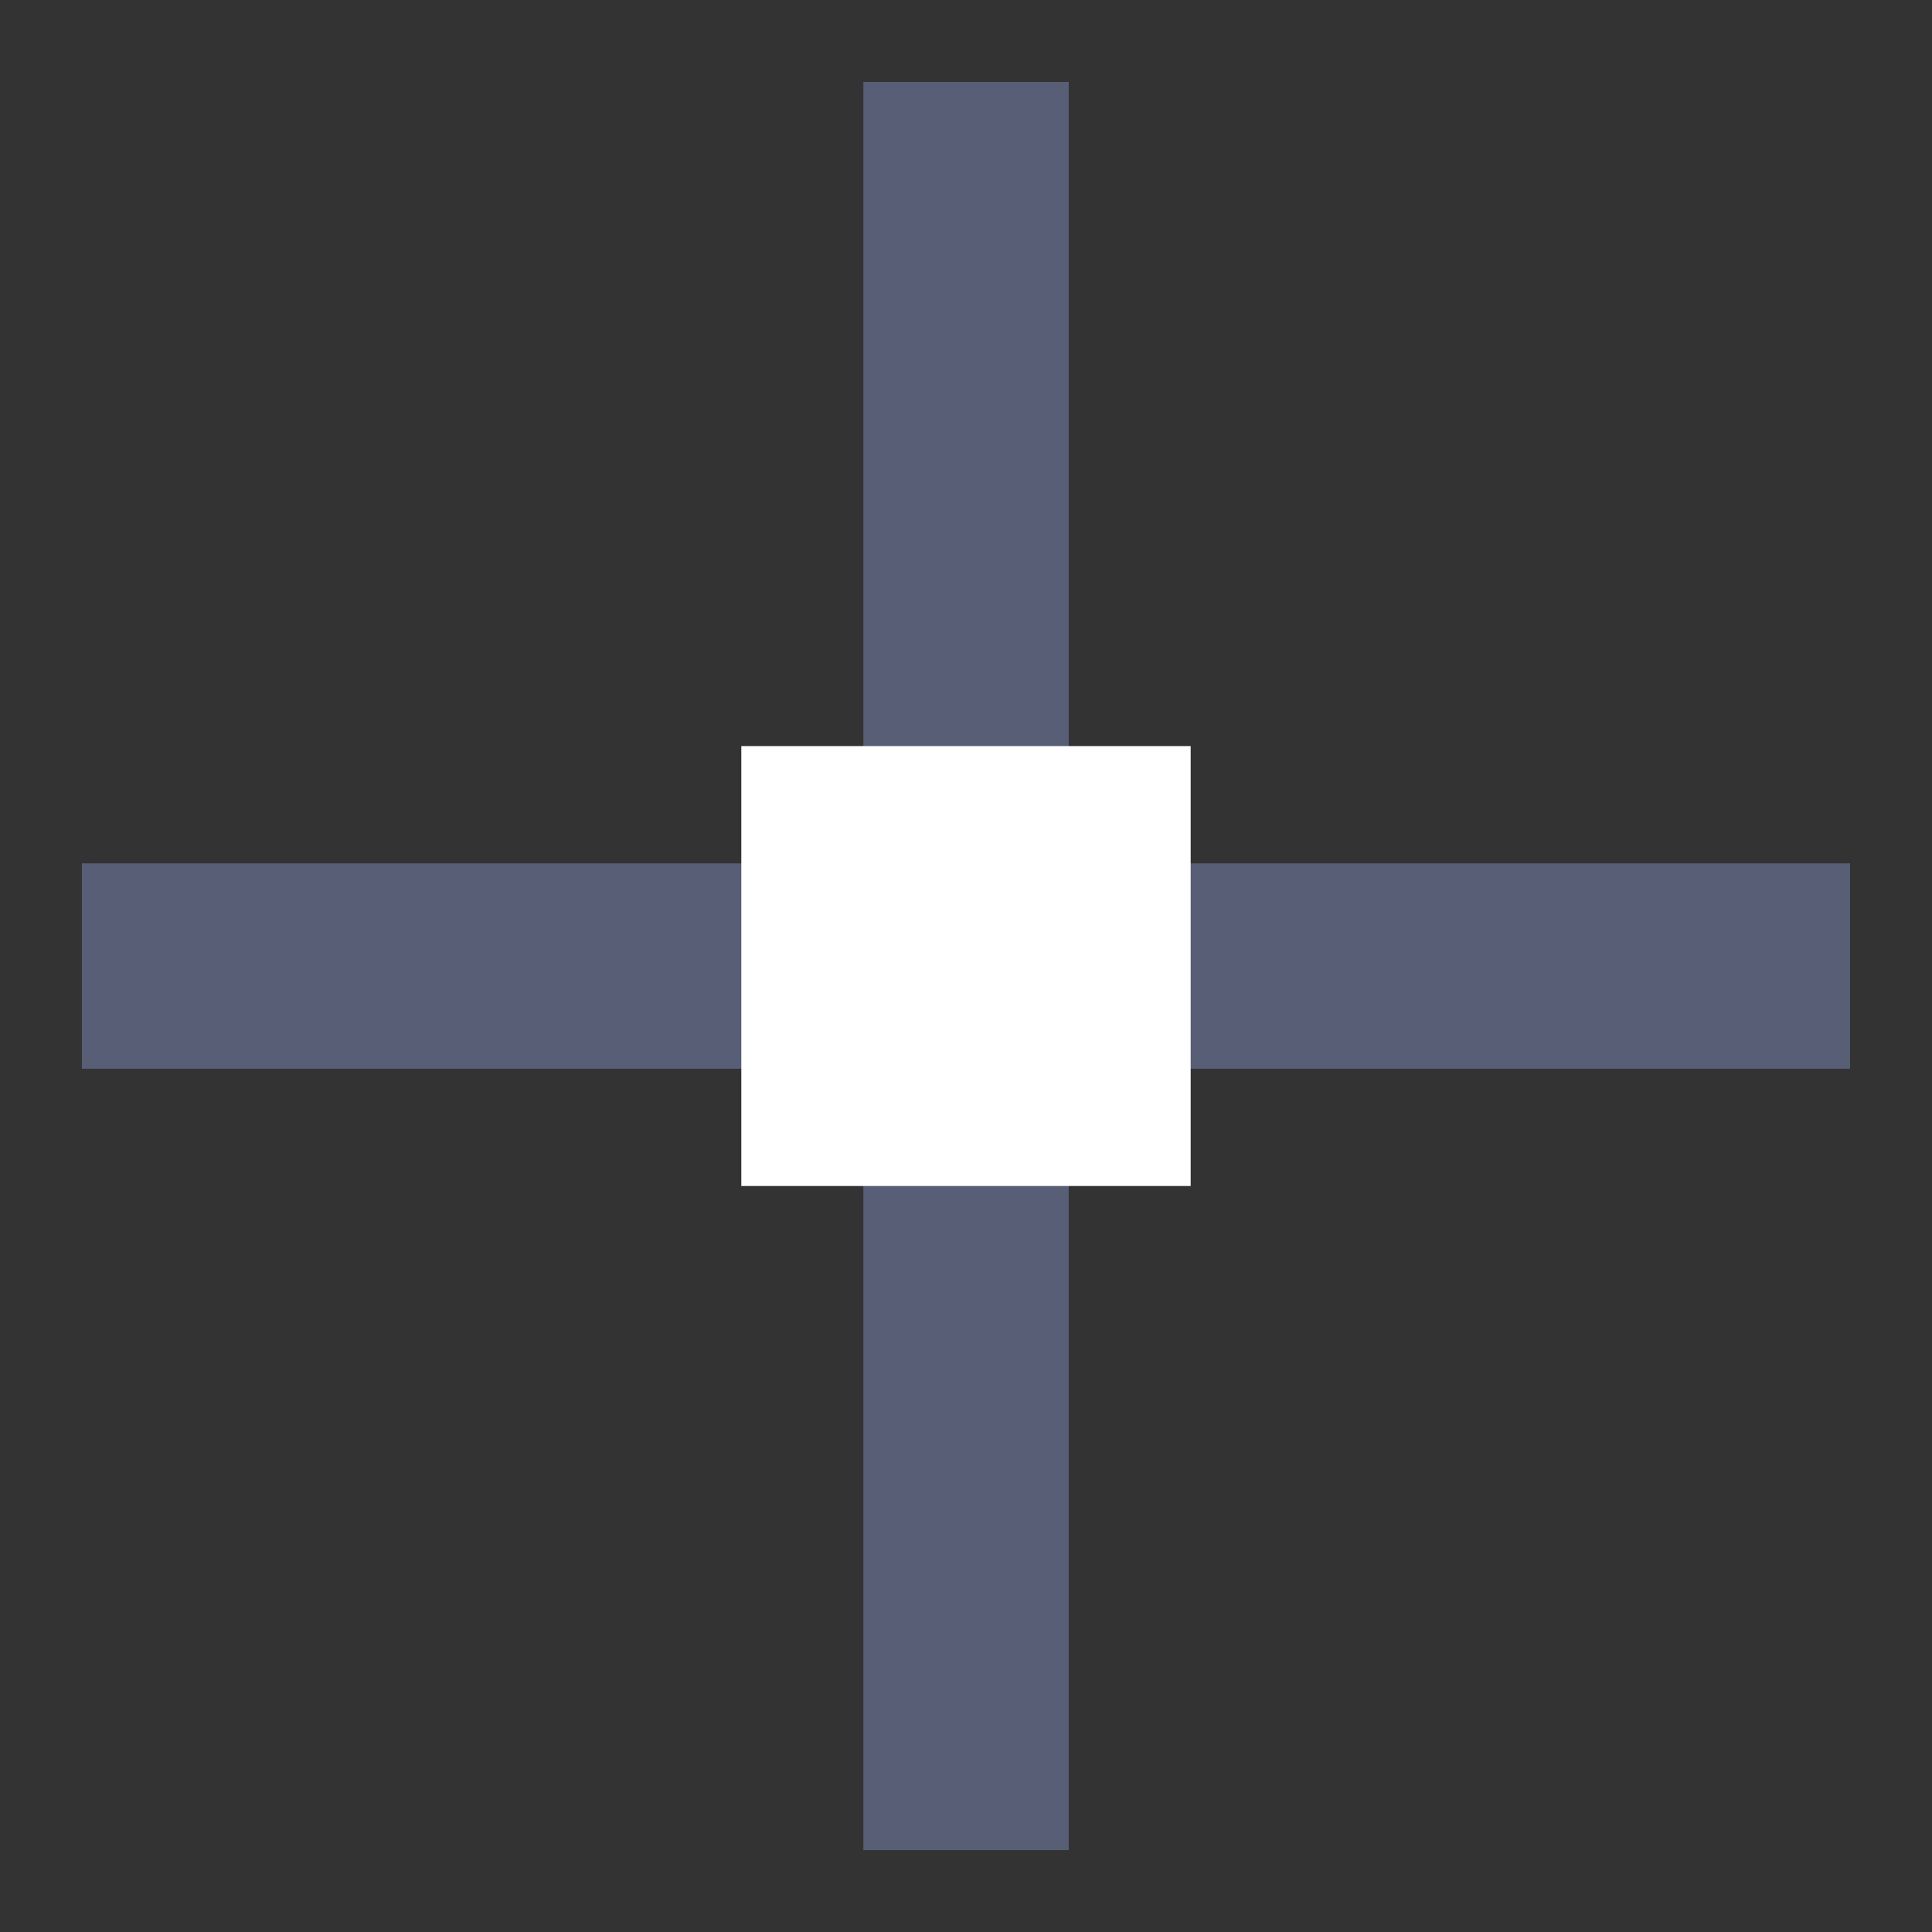
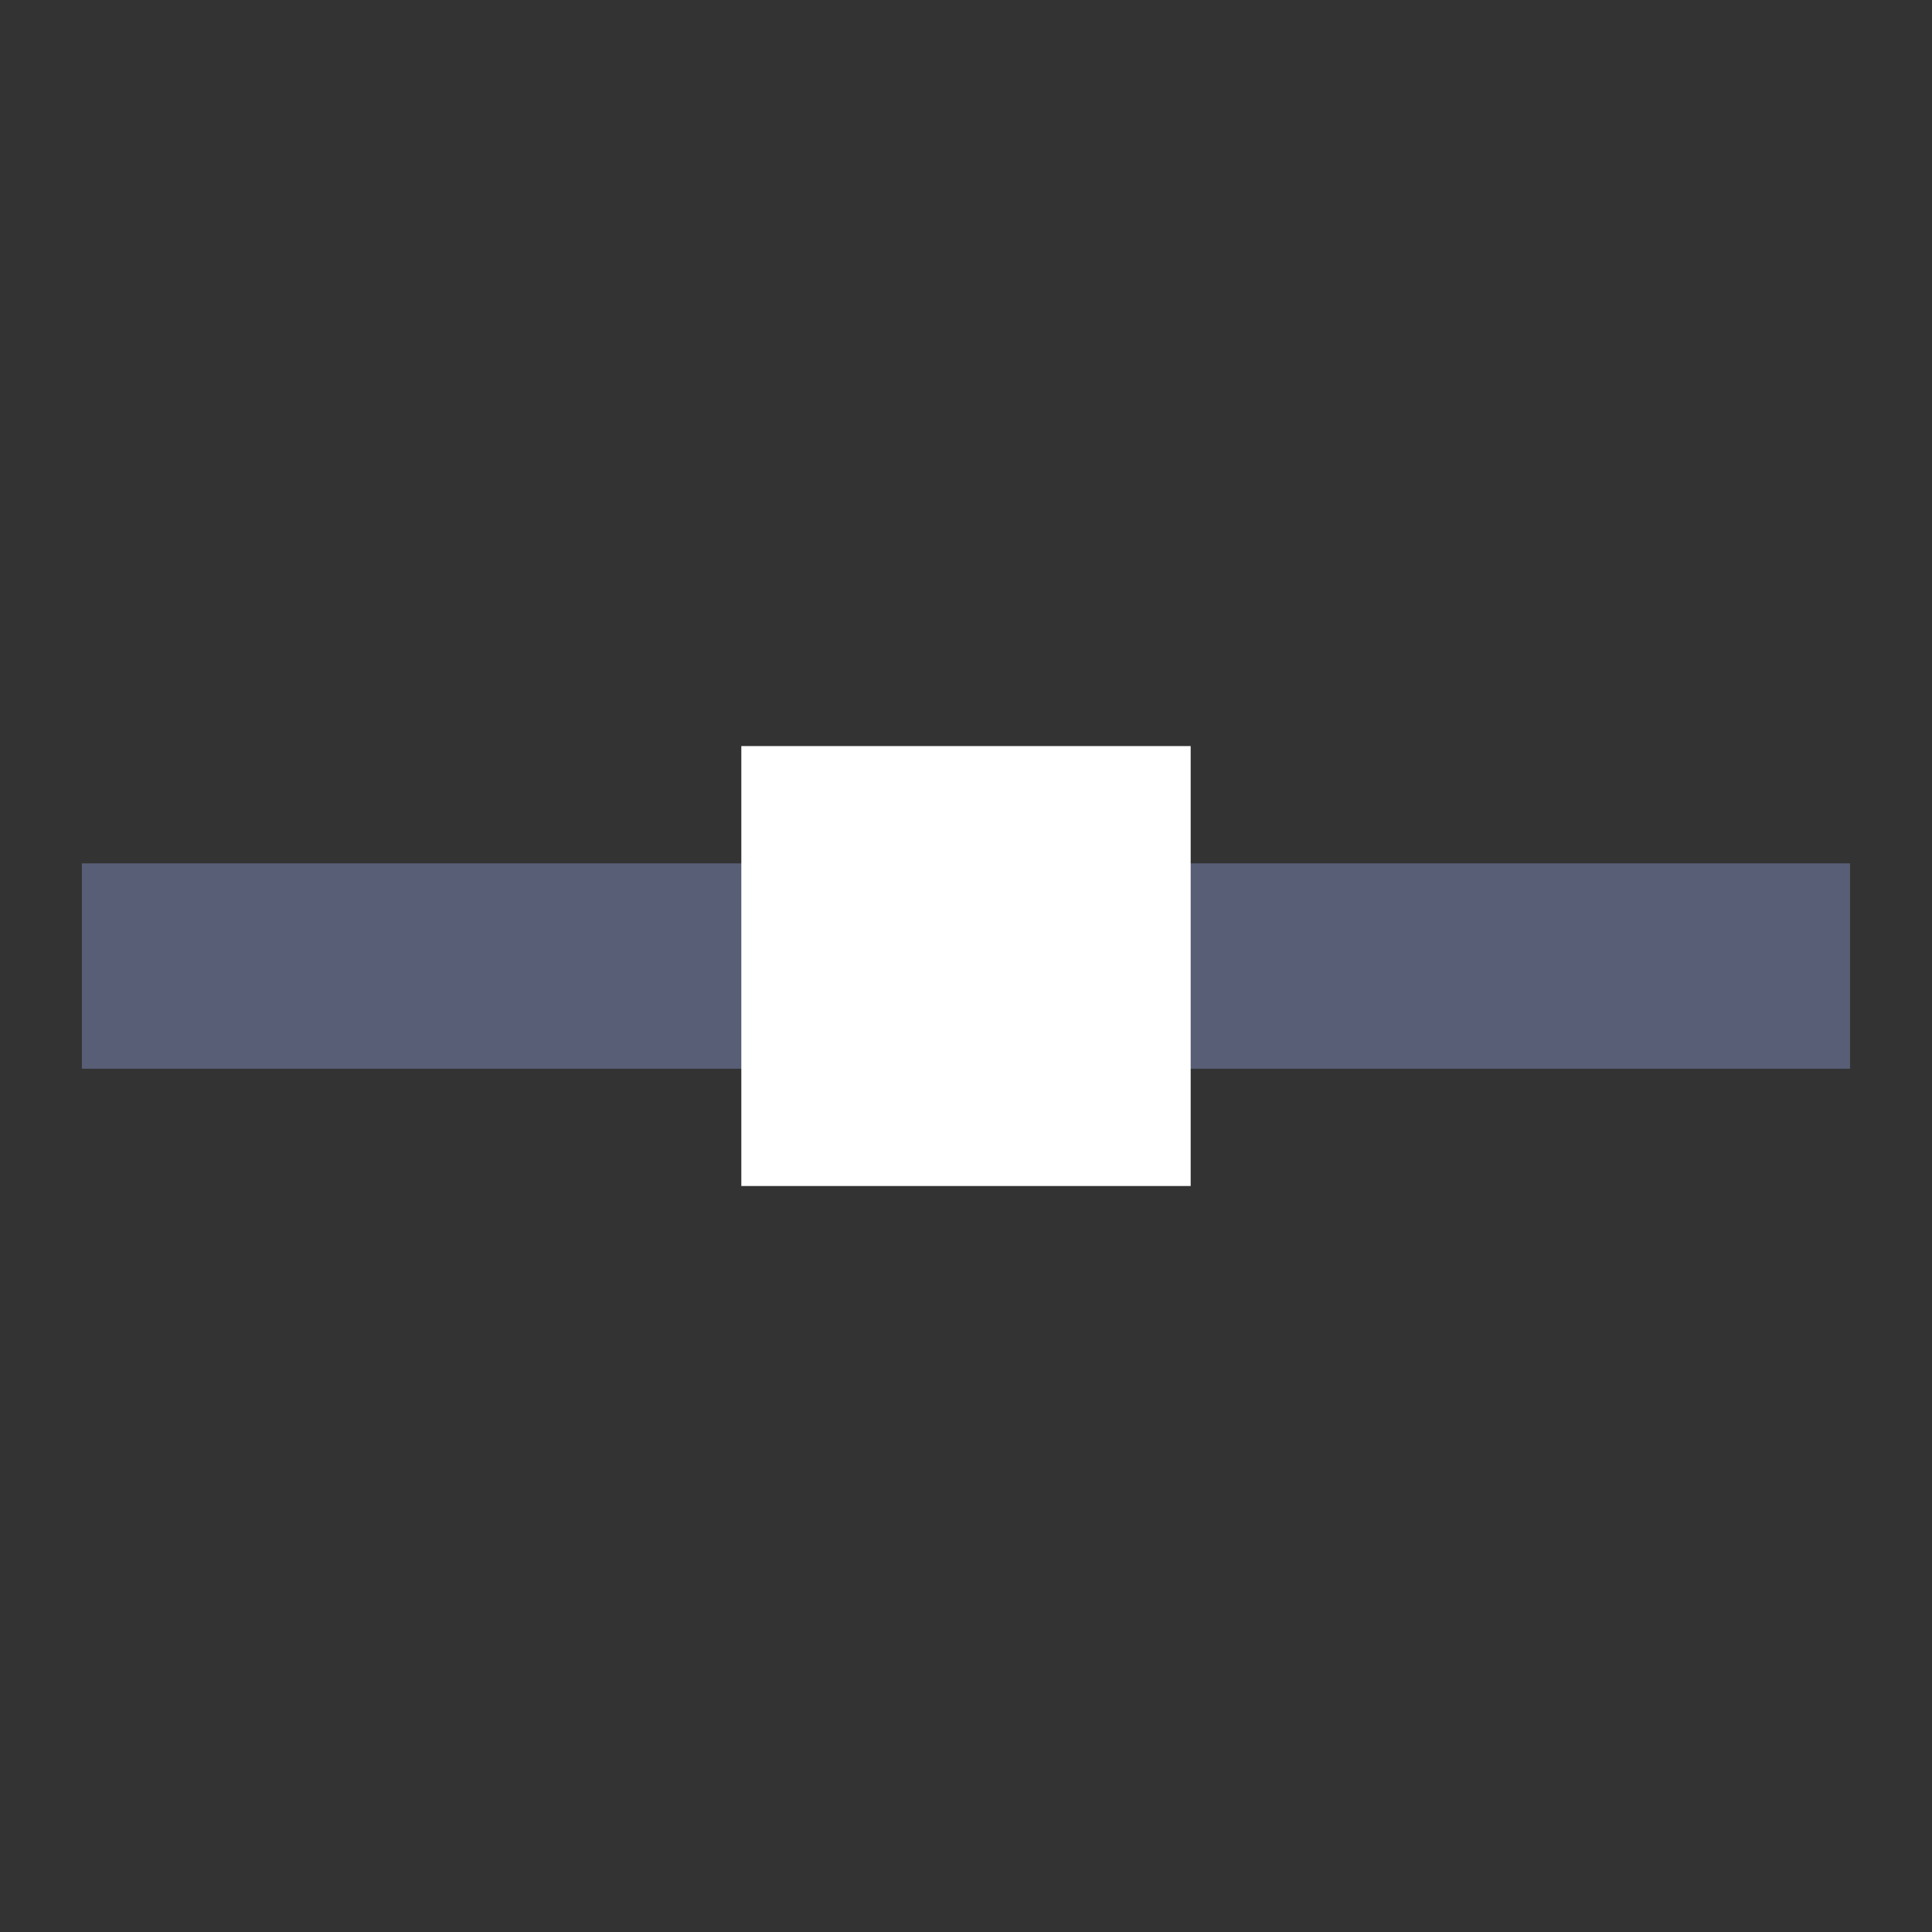
<svg xmlns="http://www.w3.org/2000/svg" xmlns:ns1="http://www.inkscape.org/namespaces/inkscape" xmlns:ns2="http://sodipodi.sourceforge.net/DTD/sodipodi-0.dtd" width="24px" height="24px" viewBox="0 0 24 24" version="1.1" id="svg2" ns1:version="0.91 r13725" ns2:docname="position_eyedropper.svg">
  <rect x="0" y="0" width="24" height="24" fill="#333333" stroke="none" />
  <ns2:namedview pagecolor="#ffffff" bordercolor="#666666" borderopacity="1" objecttolerance="10" gridtolerance="10" guidetolerance="10" ns1:pageopacity="0" ns1:pageshadow="2" ns1:window-width="1425" ns1:window-height="1088" id="namedview21" showgrid="false" ns1:zoom="6.9532167" ns1:cx="8.0592537" ns1:cy="12.66076" ns1:window-x="0" ns1:window-y="0" ns1:window-maximized="0" ns1:current-layer="svg2" />
  <title id="title4">Artboard</title>
  <desc id="desc6">Created with Sketch.</desc>
  <defs id="defs8">
    <ns1:perspective ns2:type="inkscape:persp3d" ns1:vp_x="0 : 12 : 1" ns1:vp_y="0 : 1000 : 0" ns1:vp_z="24 : 12 : 1" ns1:persp3d-origin="12 : 8 : 1" id="perspective4151" />
  </defs>
-   <rect style="fill:#575e75;fill-opacity:1;stroke:#575e75;stroke-width:1.634;stroke-miterlimit:4;stroke-dasharray:none;stroke-opacity:1" id="rect4173" width="0.917" height="20.331" x="11.542" y="1.835" />
  <rect y="-22.165" x="11.542" height="20.331" width="0.917" id="rect4175" style="fill:#575e75;fill-opacity:1;stroke:#575e75;stroke-width:1.634;stroke-miterlimit:4;stroke-dasharray:none;stroke-opacity:1" transform="matrix(0,1,-1,0,0,0)" />
  <rect style="fill:#ffffff;fill-opacity:1;stroke:none;stroke-width:0.5;stroke-miterlimit:4;stroke-dasharray:none;stroke-opacity:1" id="rect4185" width="5.582" height="5.465" x="9.209" y="9.268" />
</svg>